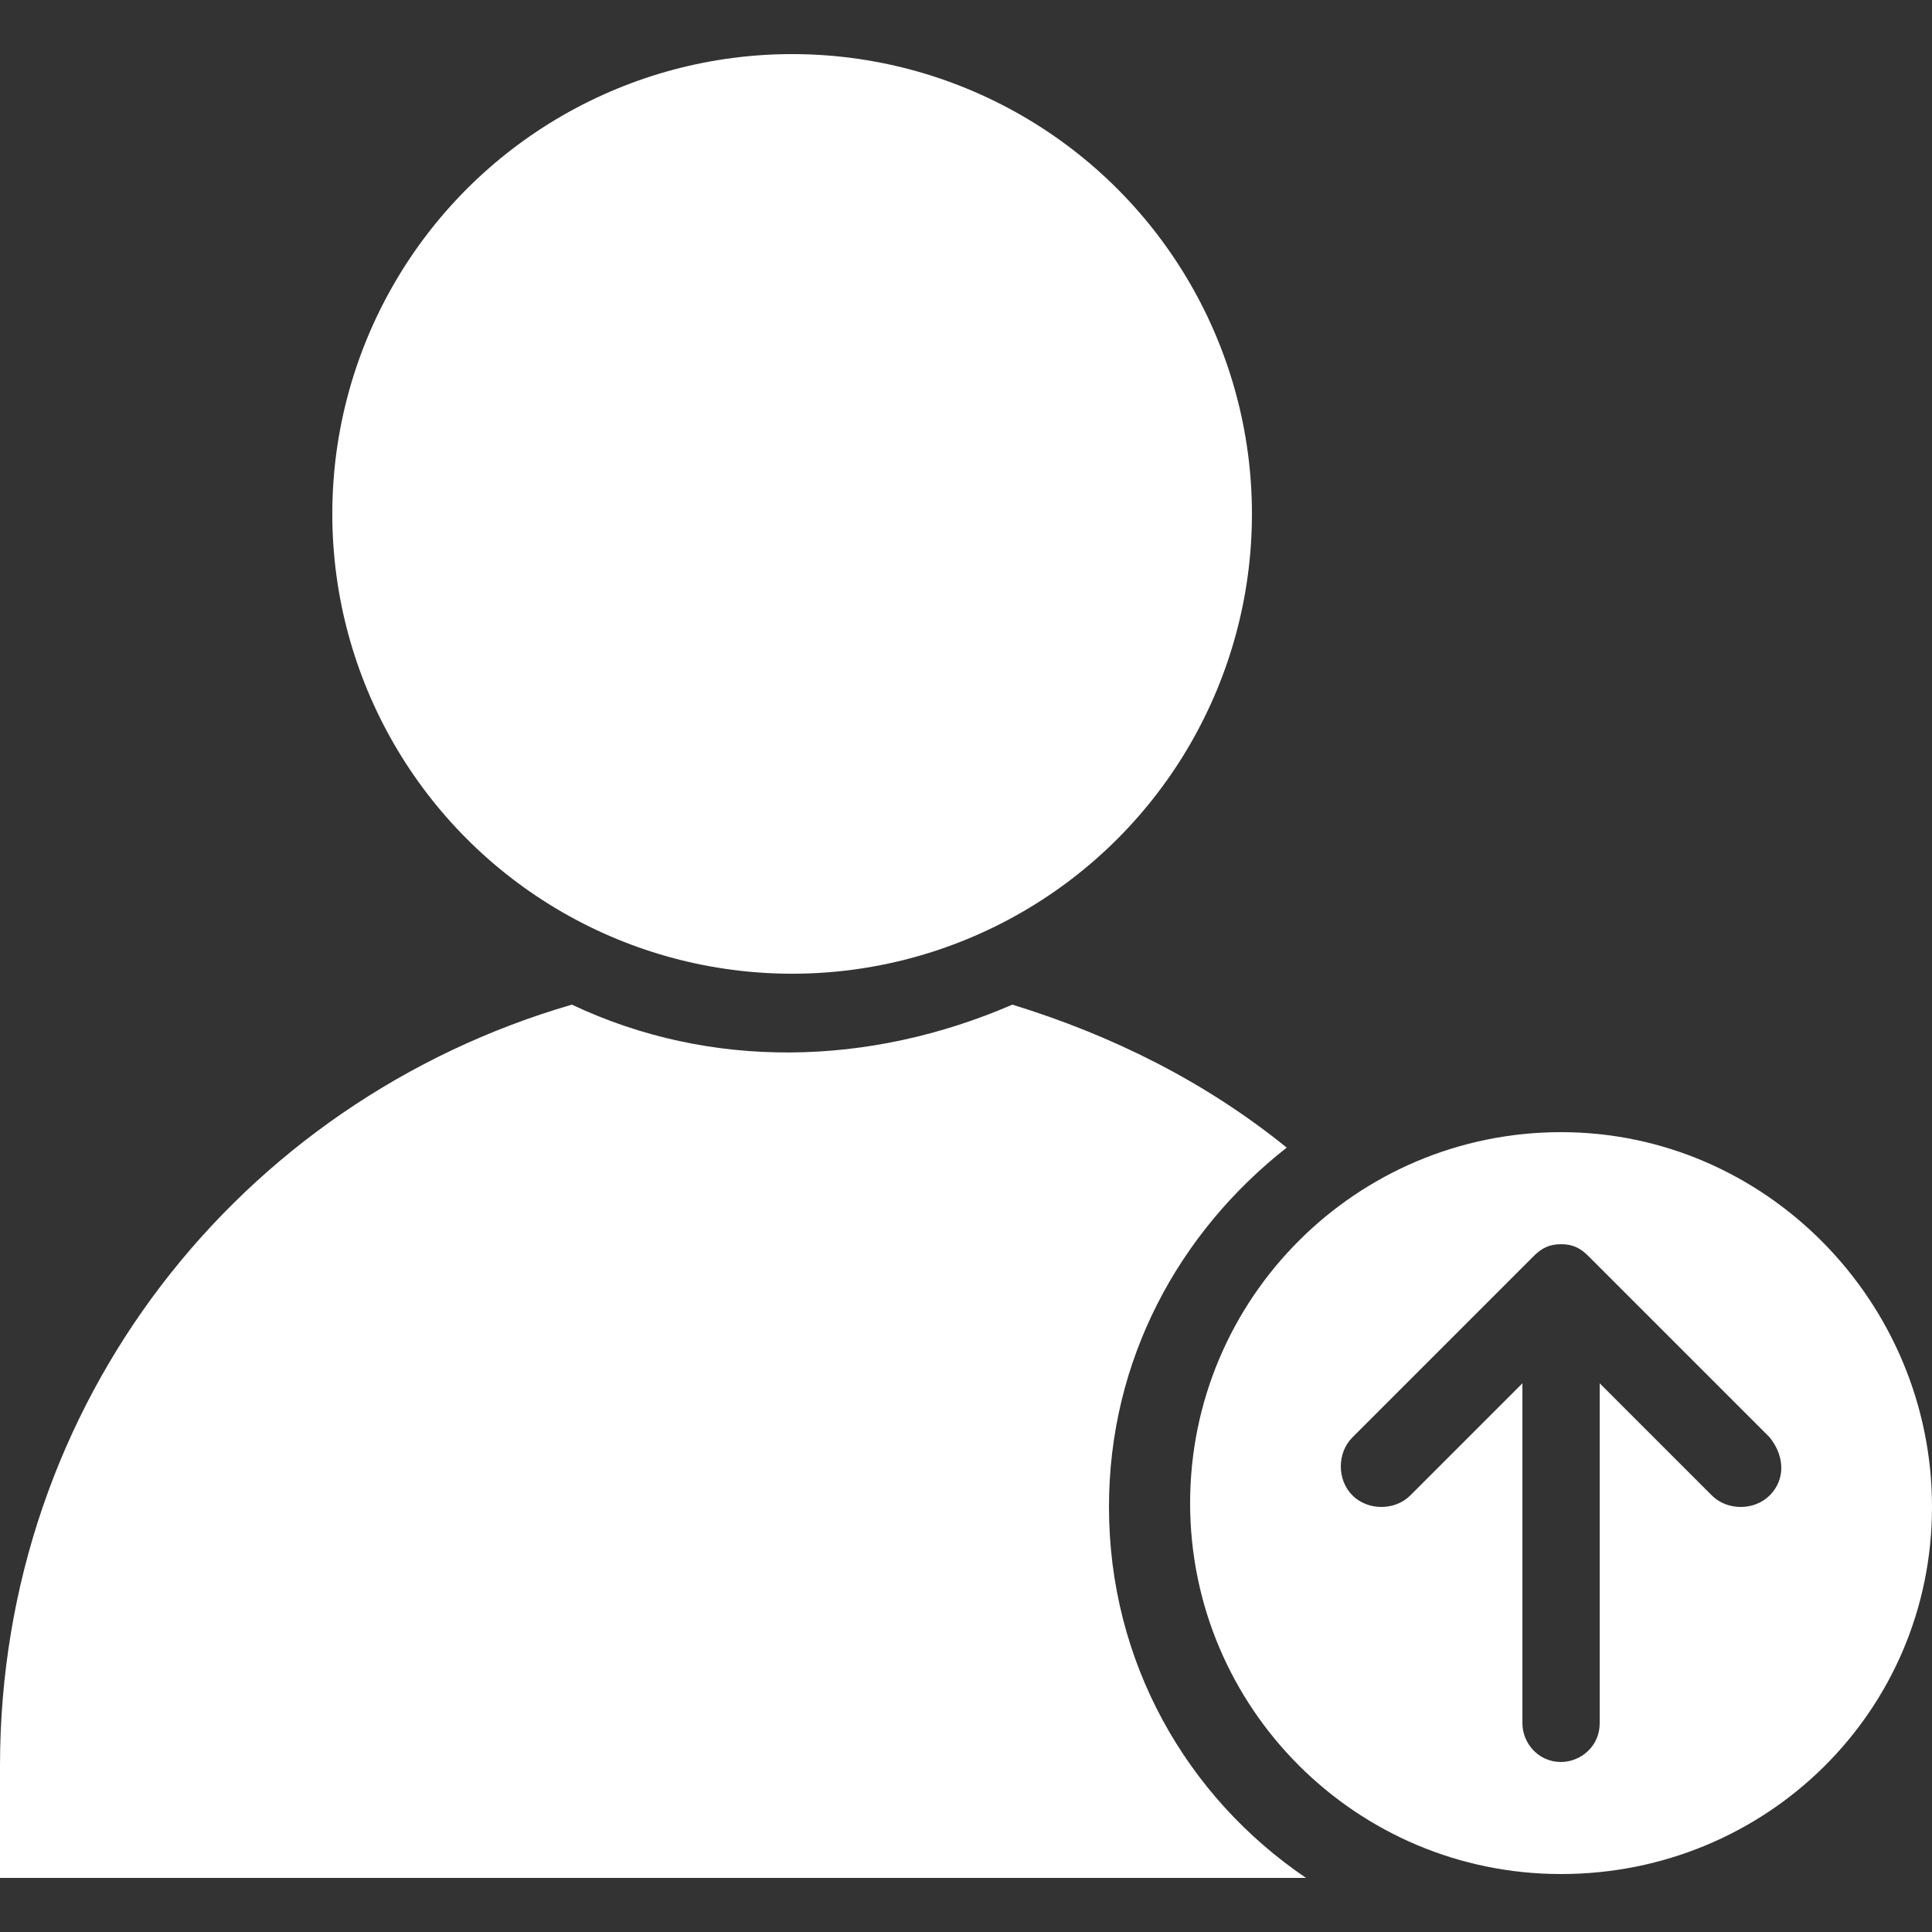
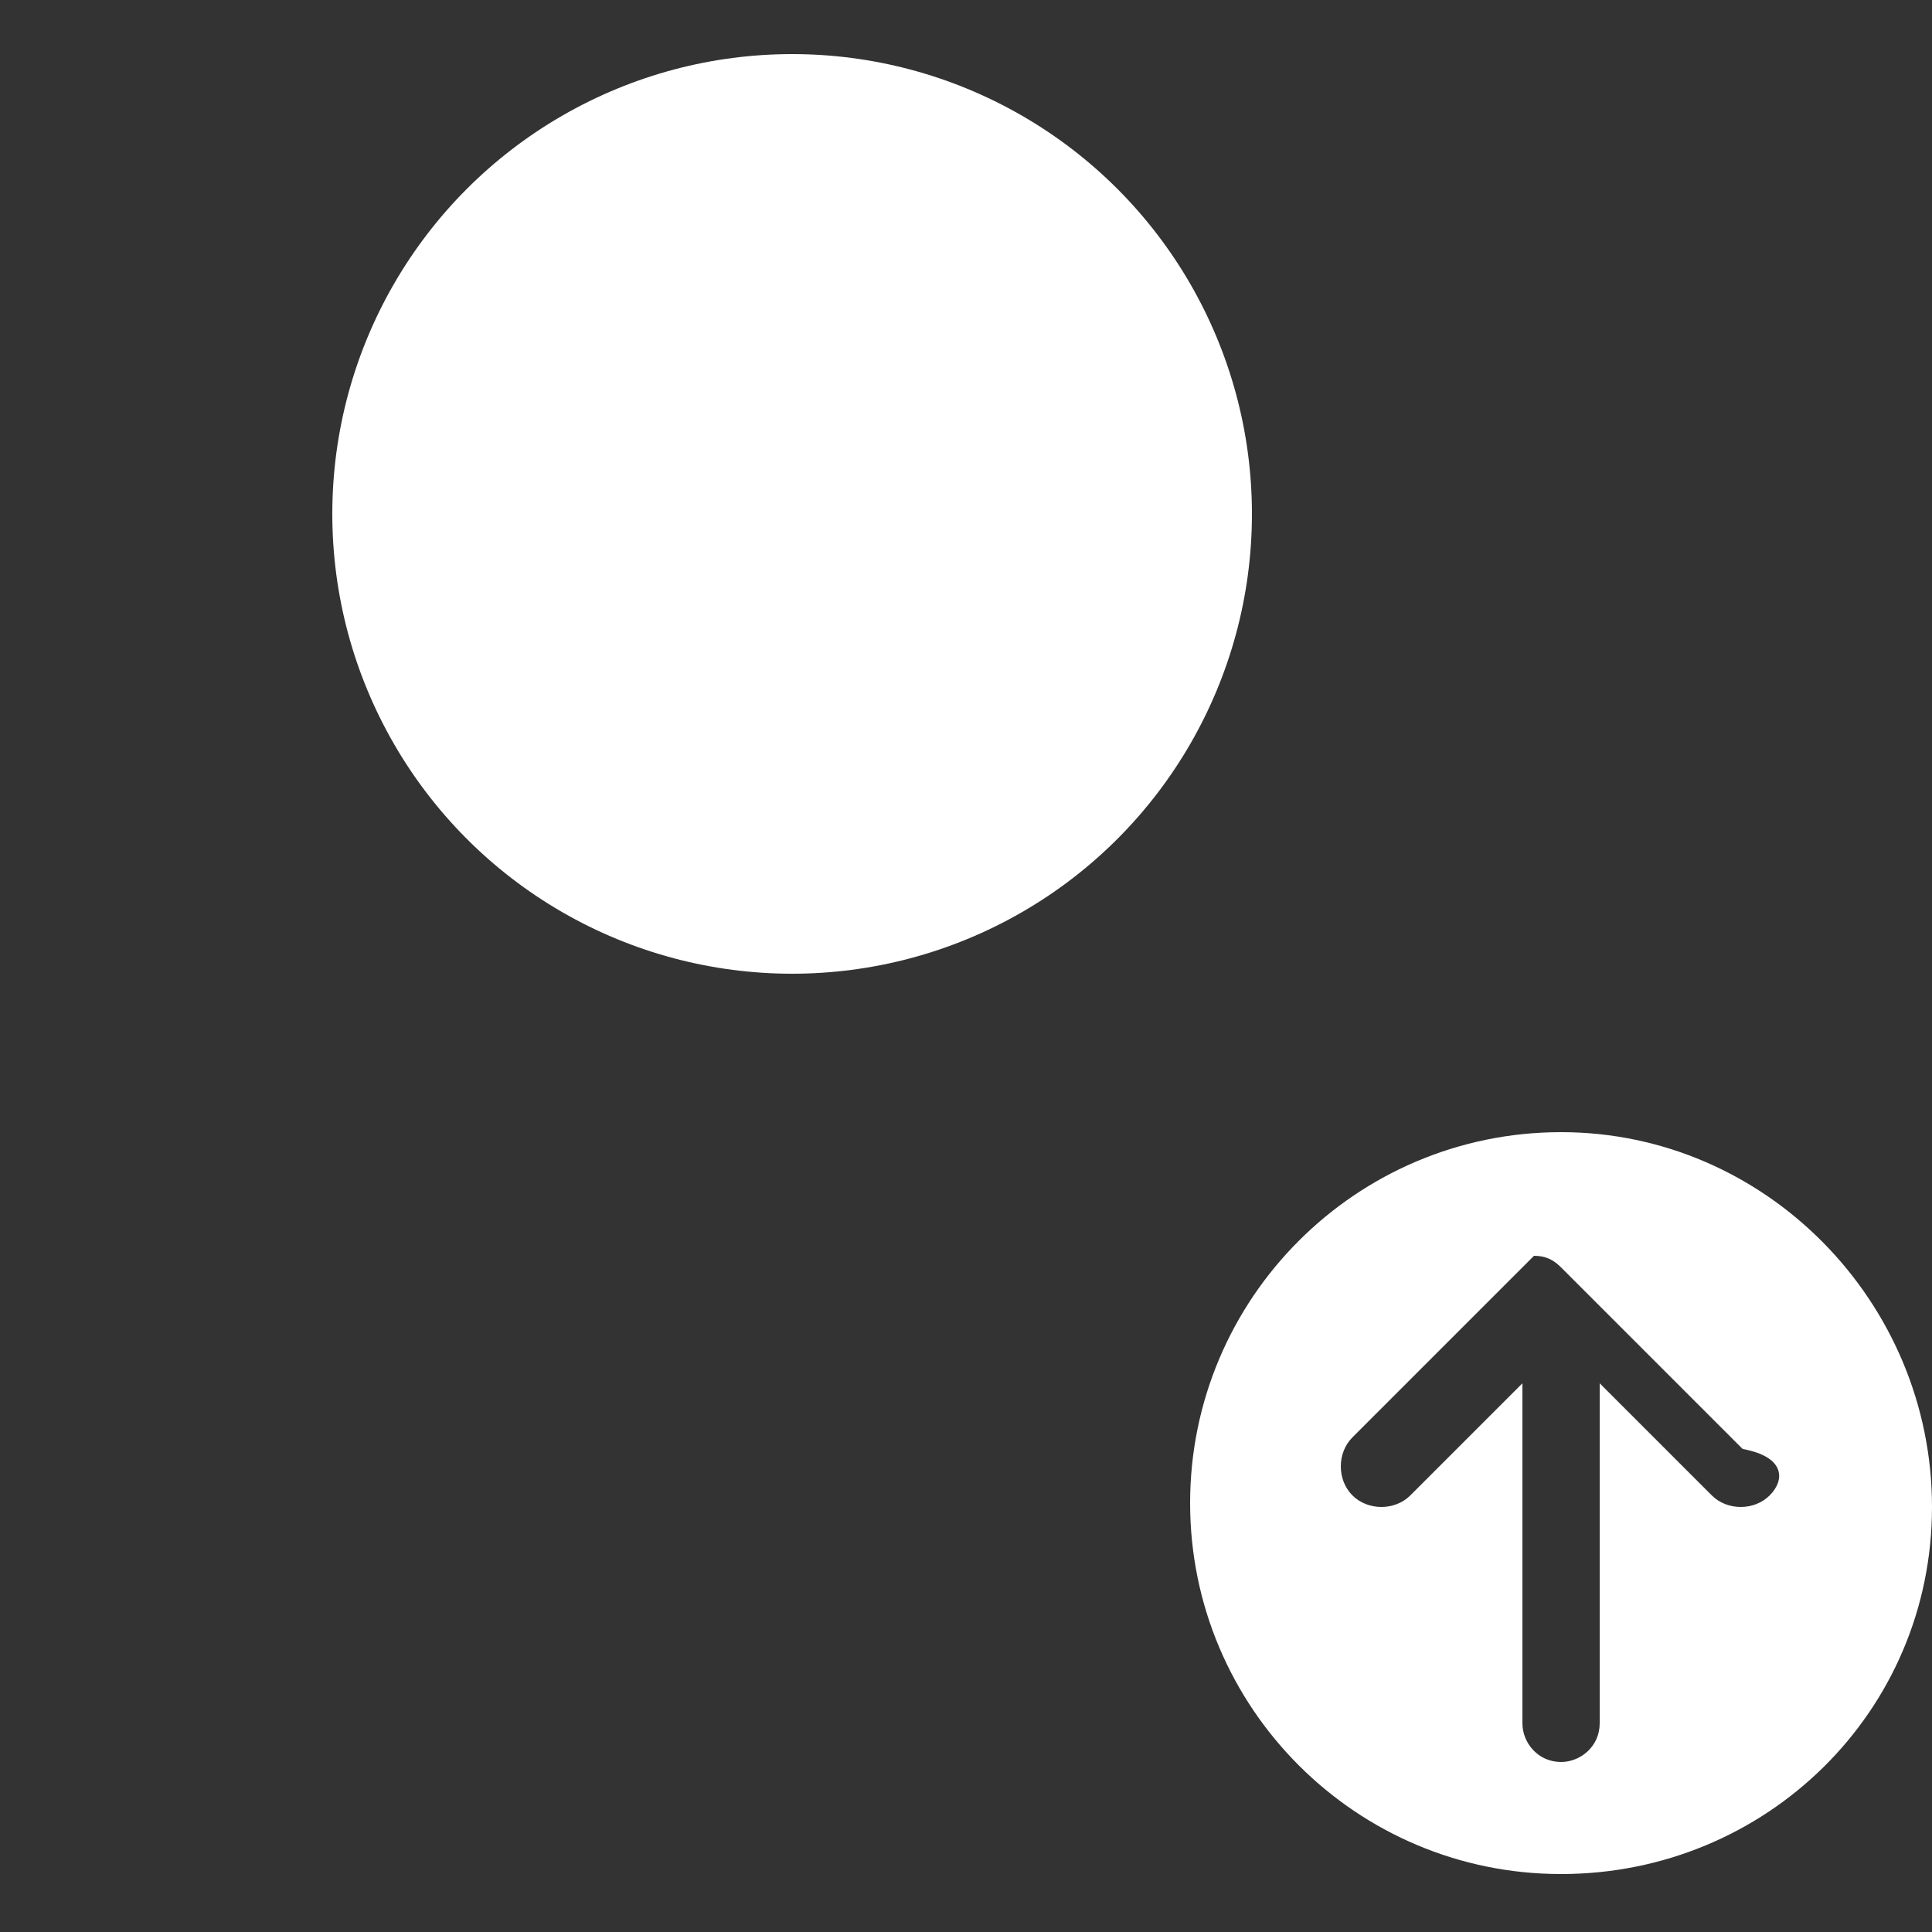
<svg xmlns="http://www.w3.org/2000/svg" fill="#FFFFFF" version="1.1" x="0px" y="0px" viewBox="0 0 50 50" style="enable-background:new 0 0 50 50;" xml:space="preserve">
  <rect x="0" y="0" width="50" height="50" fill="#333333" stroke="none" />
  <g>
    <circle cx="20.5" cy="13.3" r="11.9" />
-     <path d="M28.7,39c0-3.8,1.8-7.1,4.6-9.3c-2.1-1.7-4.5-2.9-7.1-3.7c-3.7,1.6-7.8,1.7-11.4,0C6.2,28.5,0,36.3,0,45.7v2.9h33.8   C30.7,46.5,28.7,43,28.7,39z" />
-     <path d="M40.4,29.3c-5.3,0-9.6,4.3-9.6,9.6s4.3,9.6,9.6,9.6S50,44.3,50,39S45.7,29.3,40.4,29.3z M45.8,38.7c-0.4,0.4-1.1,0.4-1.5,0   l-2.9-2.9v8.8c0,0.6-0.5,1-1,1c-0.6,0-1-0.5-1-1v-8.8l-2.9,2.9c-0.4,0.4-1.1,0.4-1.5,0s-0.4-1.1,0-1.5l4.7-4.7   c0.2-0.2,0.4-0.3,0.7-0.3c0.3,0,0.5,0.1,0.7,0.3l4.7,4.7C46.2,37.7,46.2,38.3,45.8,38.7z" />
+     <path d="M40.4,29.3c-5.3,0-9.6,4.3-9.6,9.6s4.3,9.6,9.6,9.6S50,44.3,50,39S45.7,29.3,40.4,29.3z M45.8,38.7c-0.4,0.4-1.1,0.4-1.5,0   l-2.9-2.9v8.8c0,0.6-0.5,1-1,1c-0.6,0-1-0.5-1-1v-8.8l-2.9,2.9c-0.4,0.4-1.1,0.4-1.5,0s-0.4-1.1,0-1.5l4.7-4.7   c0.3,0,0.5,0.1,0.7,0.3l4.7,4.7C46.2,37.7,46.2,38.3,45.8,38.7z" />
  </g>
</svg>